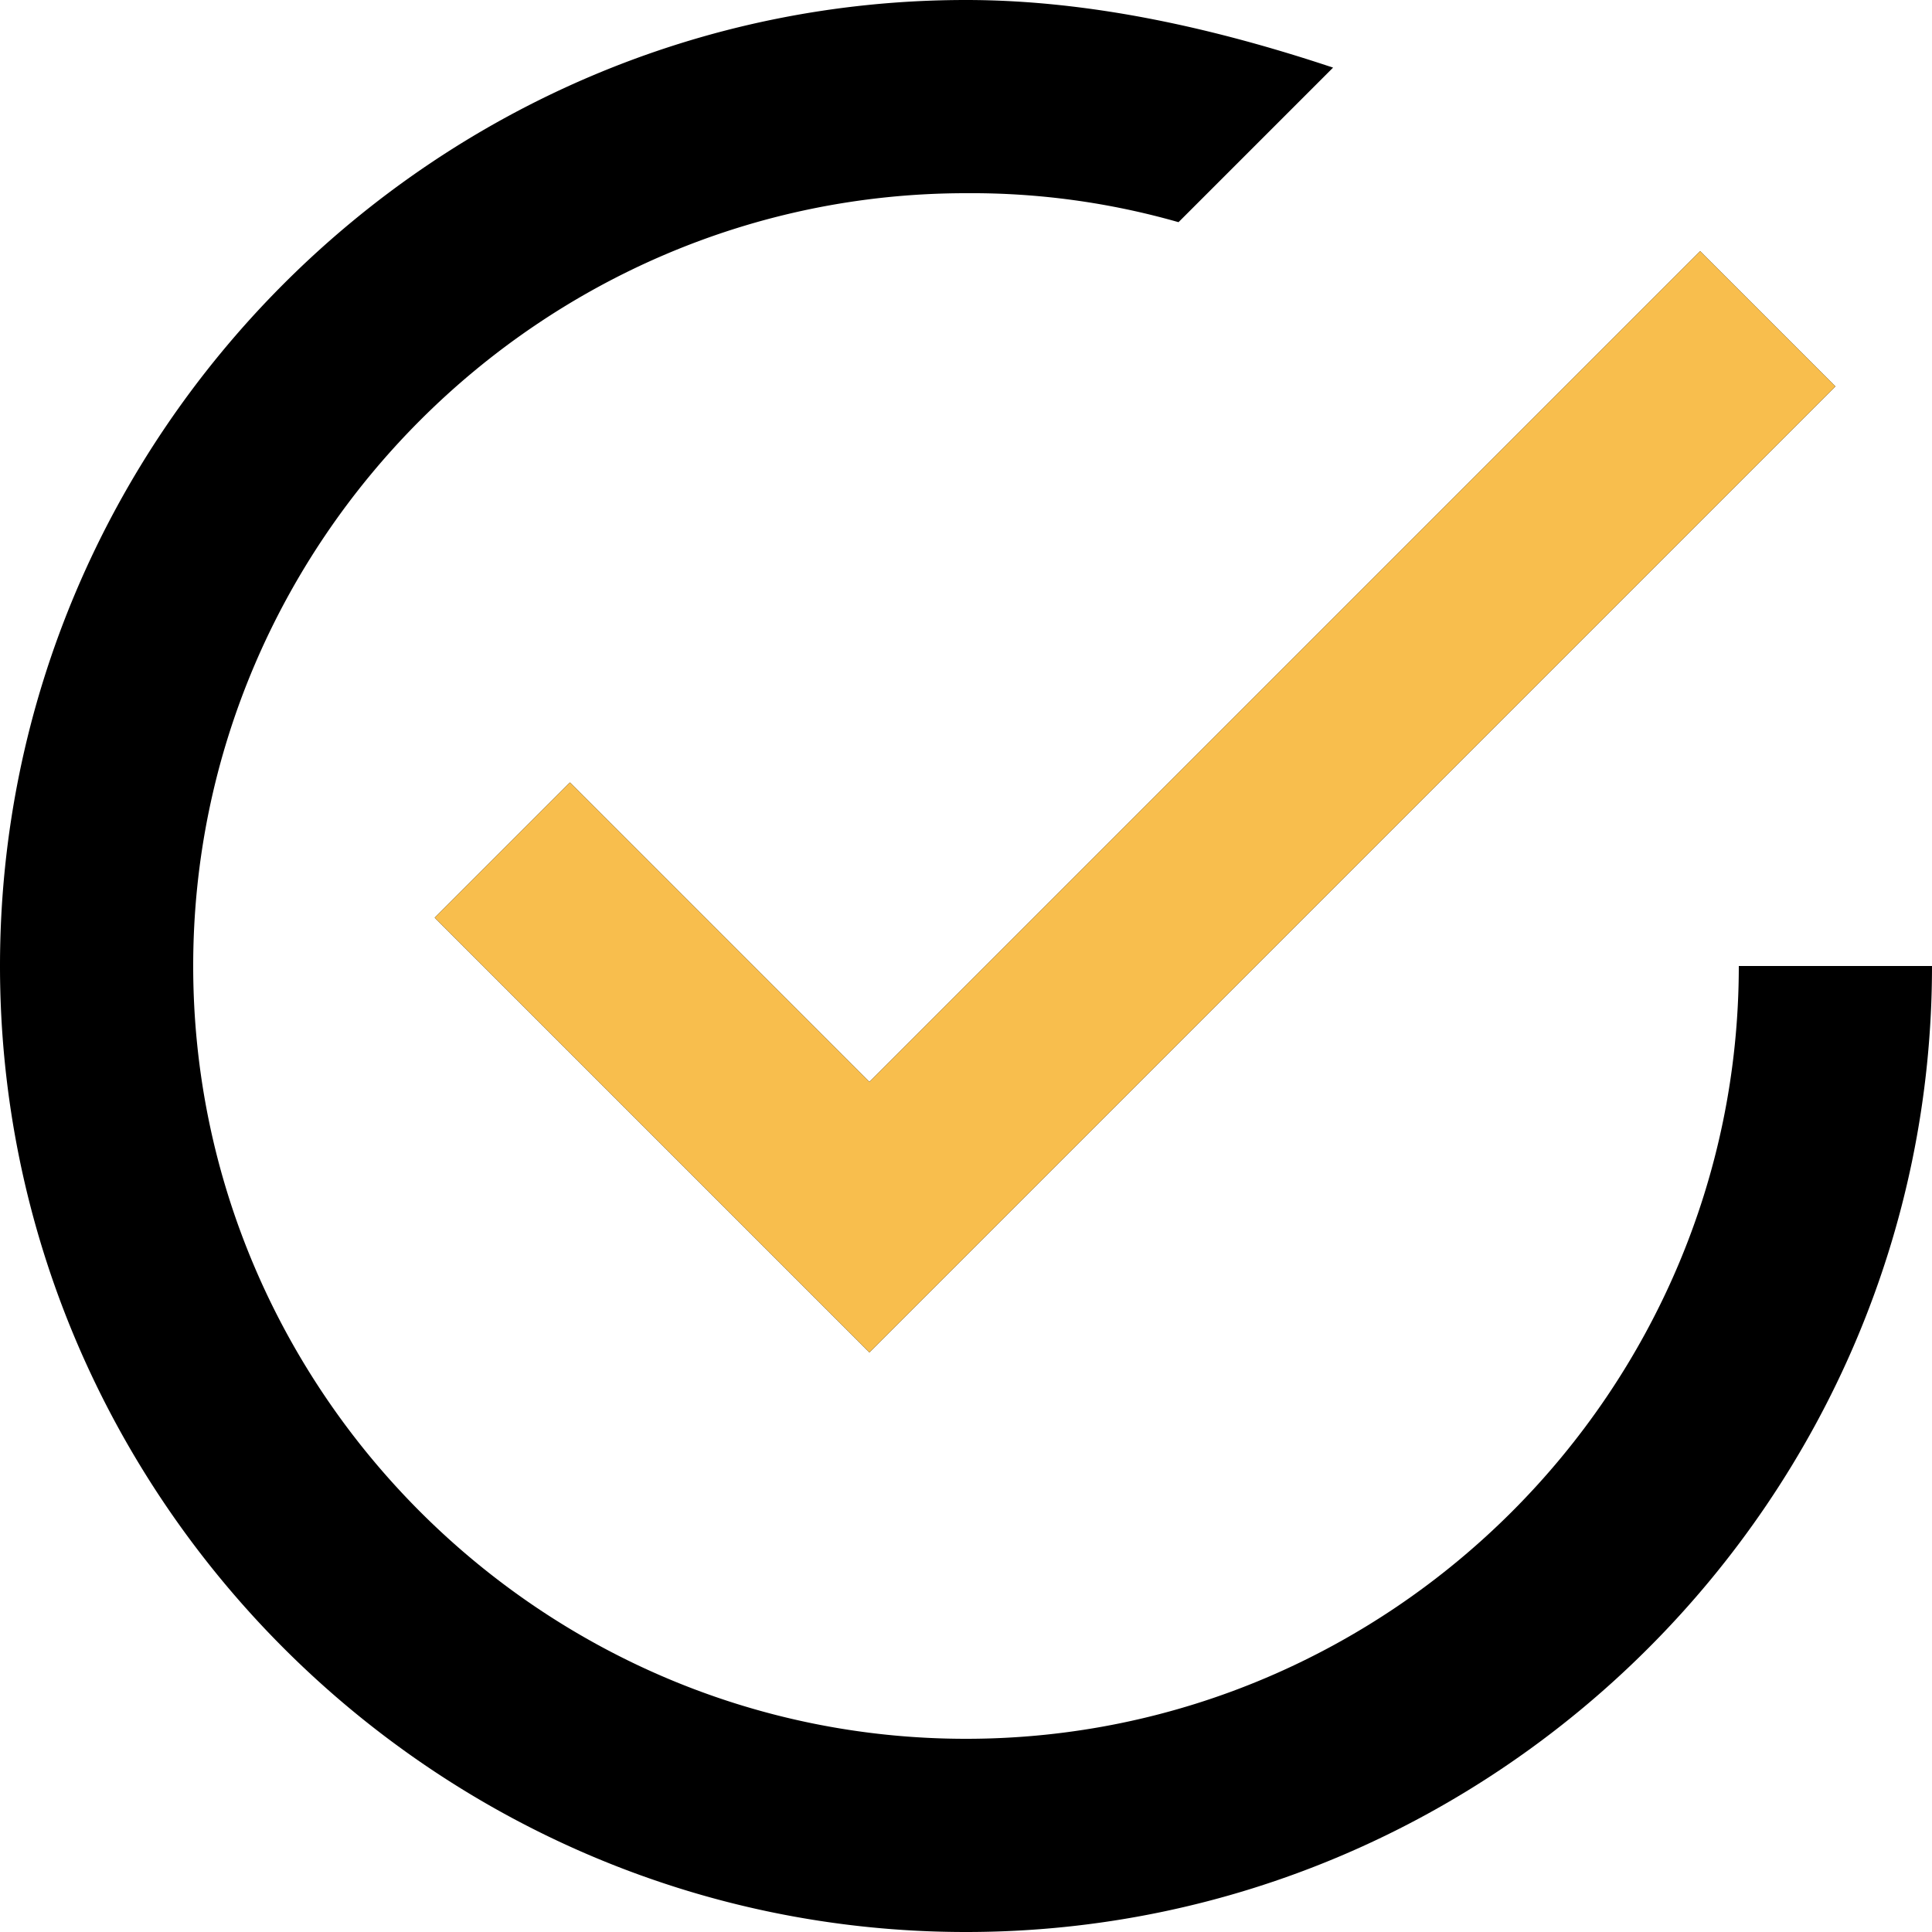
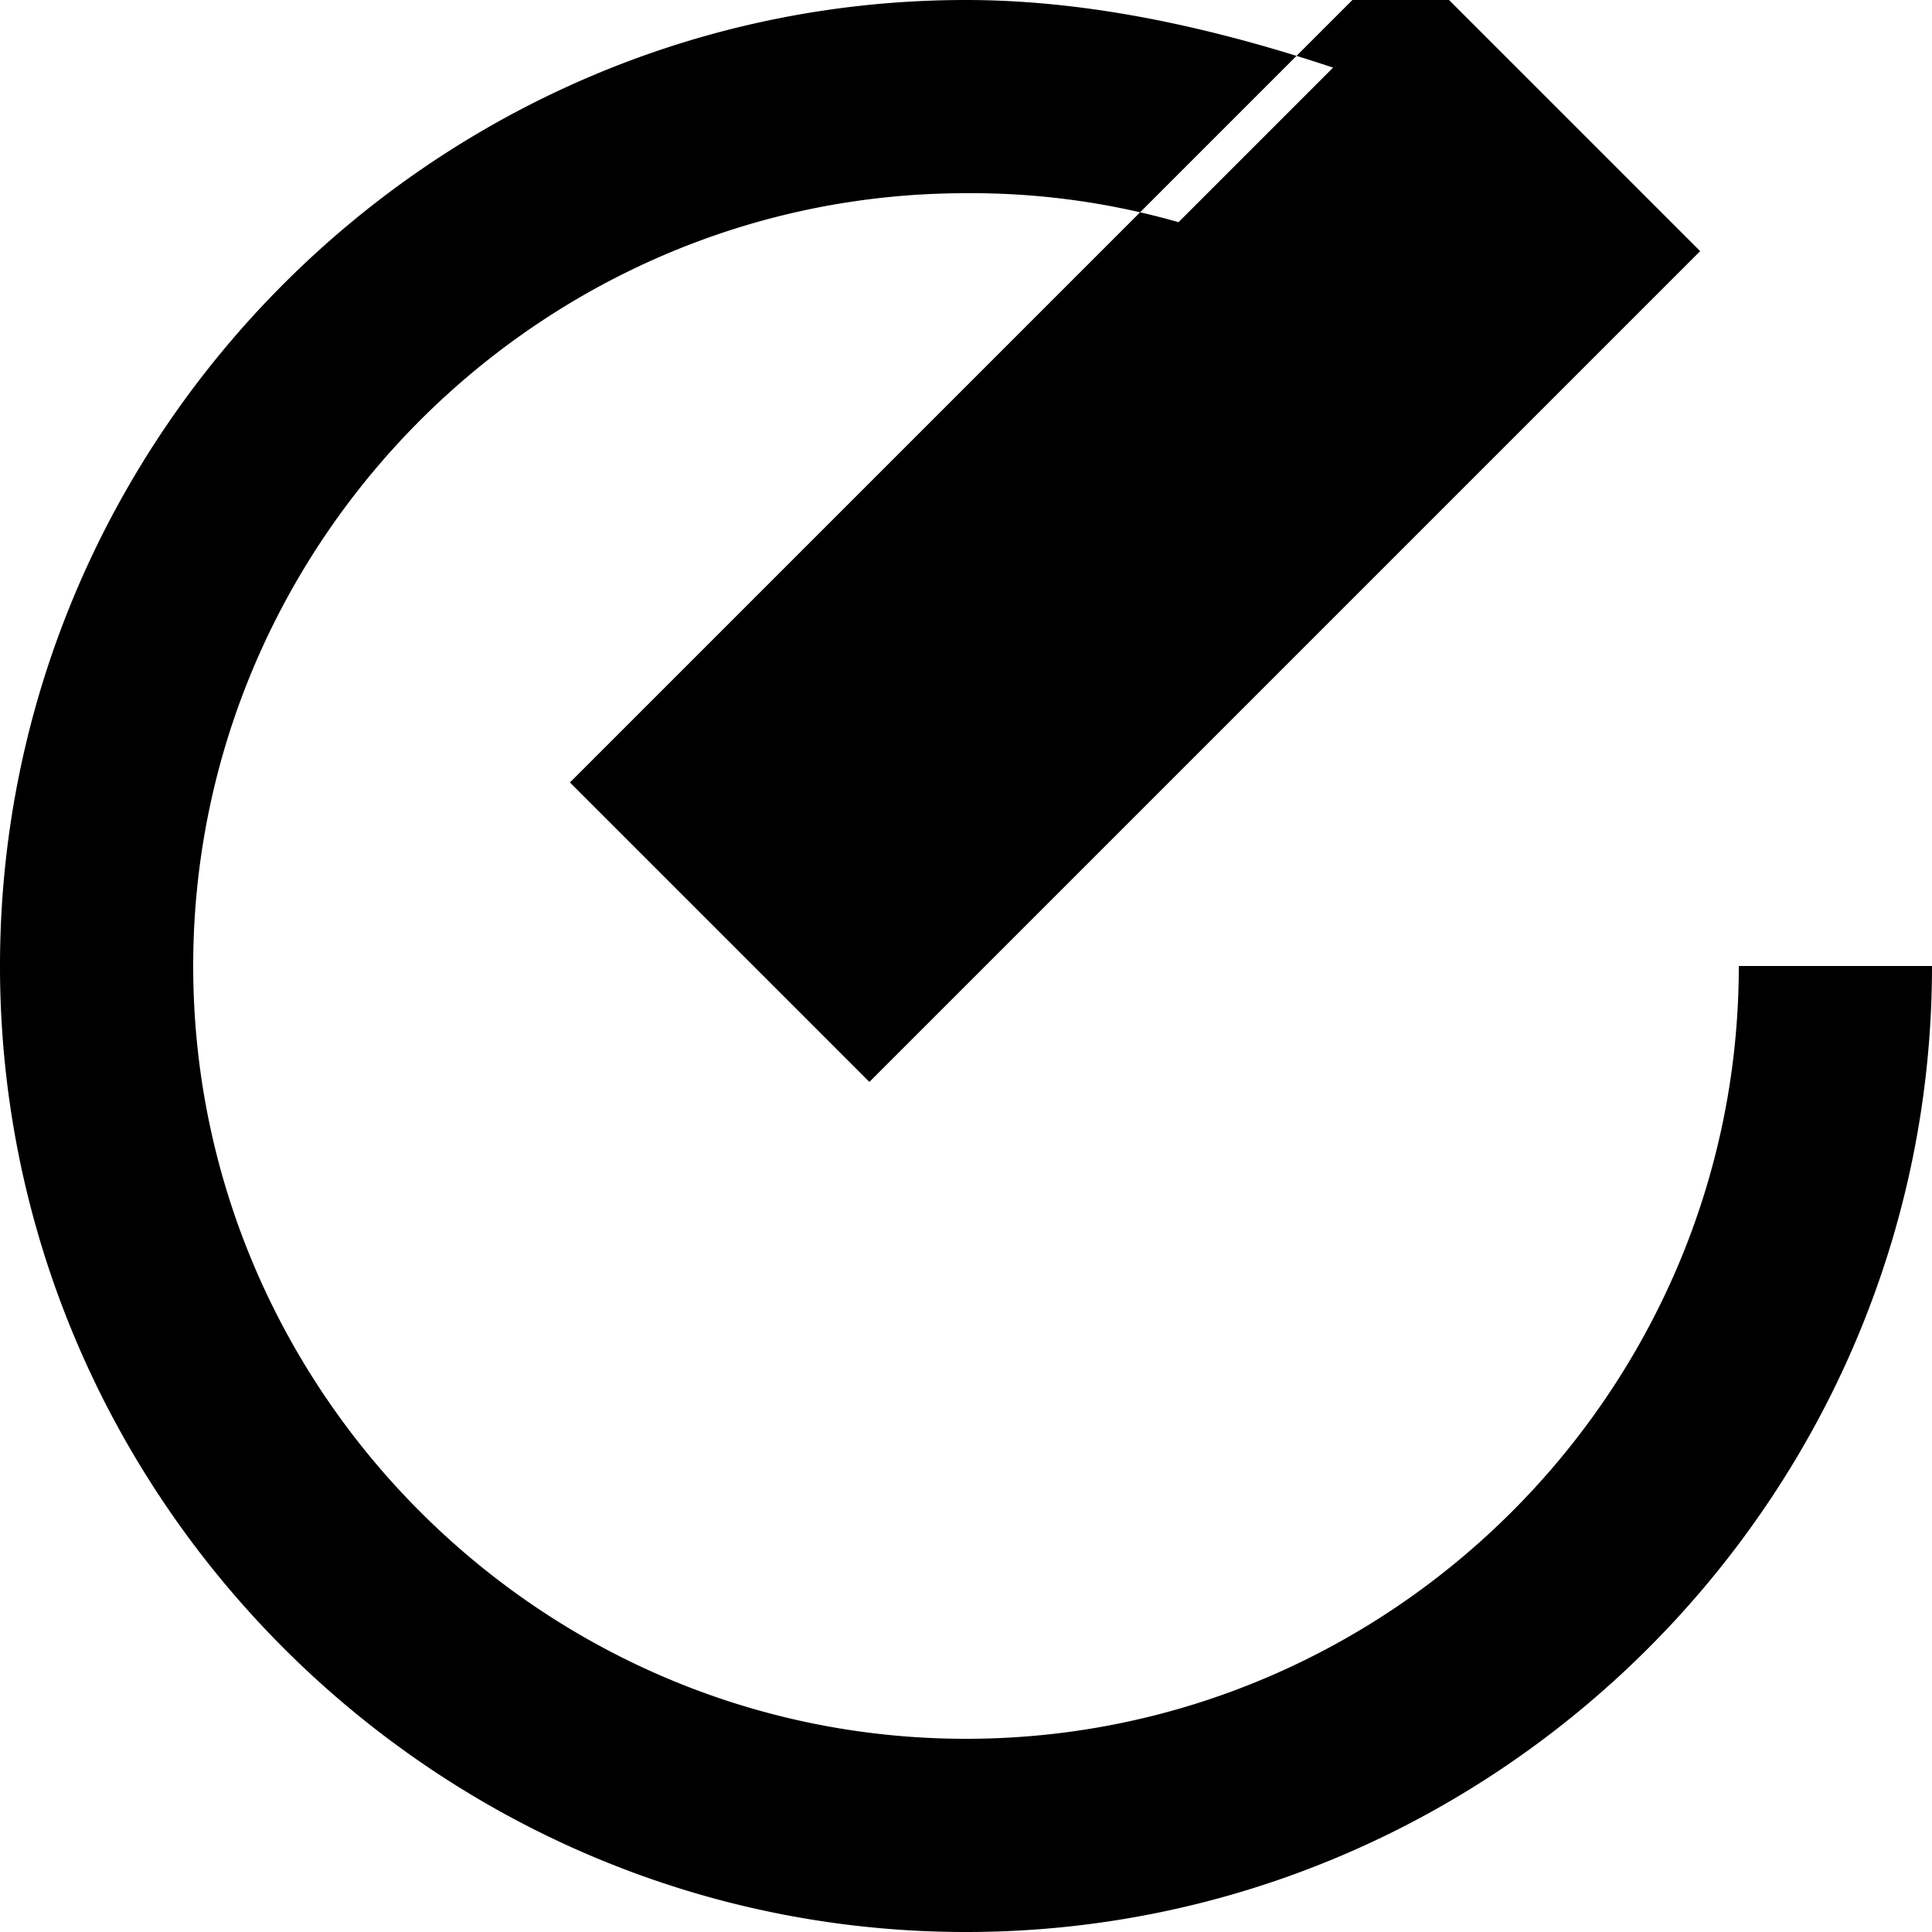
<svg xmlns="http://www.w3.org/2000/svg" viewBox="0 0 510 510">
  <defs>
    <style>.cls-1{fill:#f8be4d;}</style>
  </defs>
  <title>Galochka</title>
  <g id="Слой_2" data-name="Слой 2">
    <g id="Слой_1-2" data-name="Слой 1">
      <g id="Capa_1" data-name="Capa 1">
        <g id="check-circle-outline">
-           <path d="M150.45,206.55l-35.7,35.7L229.5,357l255-255L448.8,66.3,229.5,285.6ZM459,255c0,112.2-91.8,204-204,204S51,367.2,51,255,142.8,51,255,51a198.91,198.91,0,0,1,56.1,7.65l40.8-40.8C321.3,7.65,288.15,0,255,0,114.75,0,0,114.75,0,255S114.75,510,255,510,510,395.25,510,255Z" />
+           <path d="M150.45,206.55l-35.7,35.7l255-255L448.8,66.3,229.5,285.6ZM459,255c0,112.2-91.8,204-204,204S51,367.2,51,255,142.8,51,255,51a198.91,198.91,0,0,1,56.1,7.65l40.8-40.8C321.3,7.65,288.15,0,255,0,114.75,0,0,114.75,0,255S114.75,510,255,510,510,395.25,510,255Z" />
        </g>
      </g>
-       <polygon class="cls-1" points="448.8 66.3 229.5 285.6 150.45 206.55 114.75 242.25 229.5 357 484.5 102 448.8 66.3" />
    </g>
  </g>
</svg>